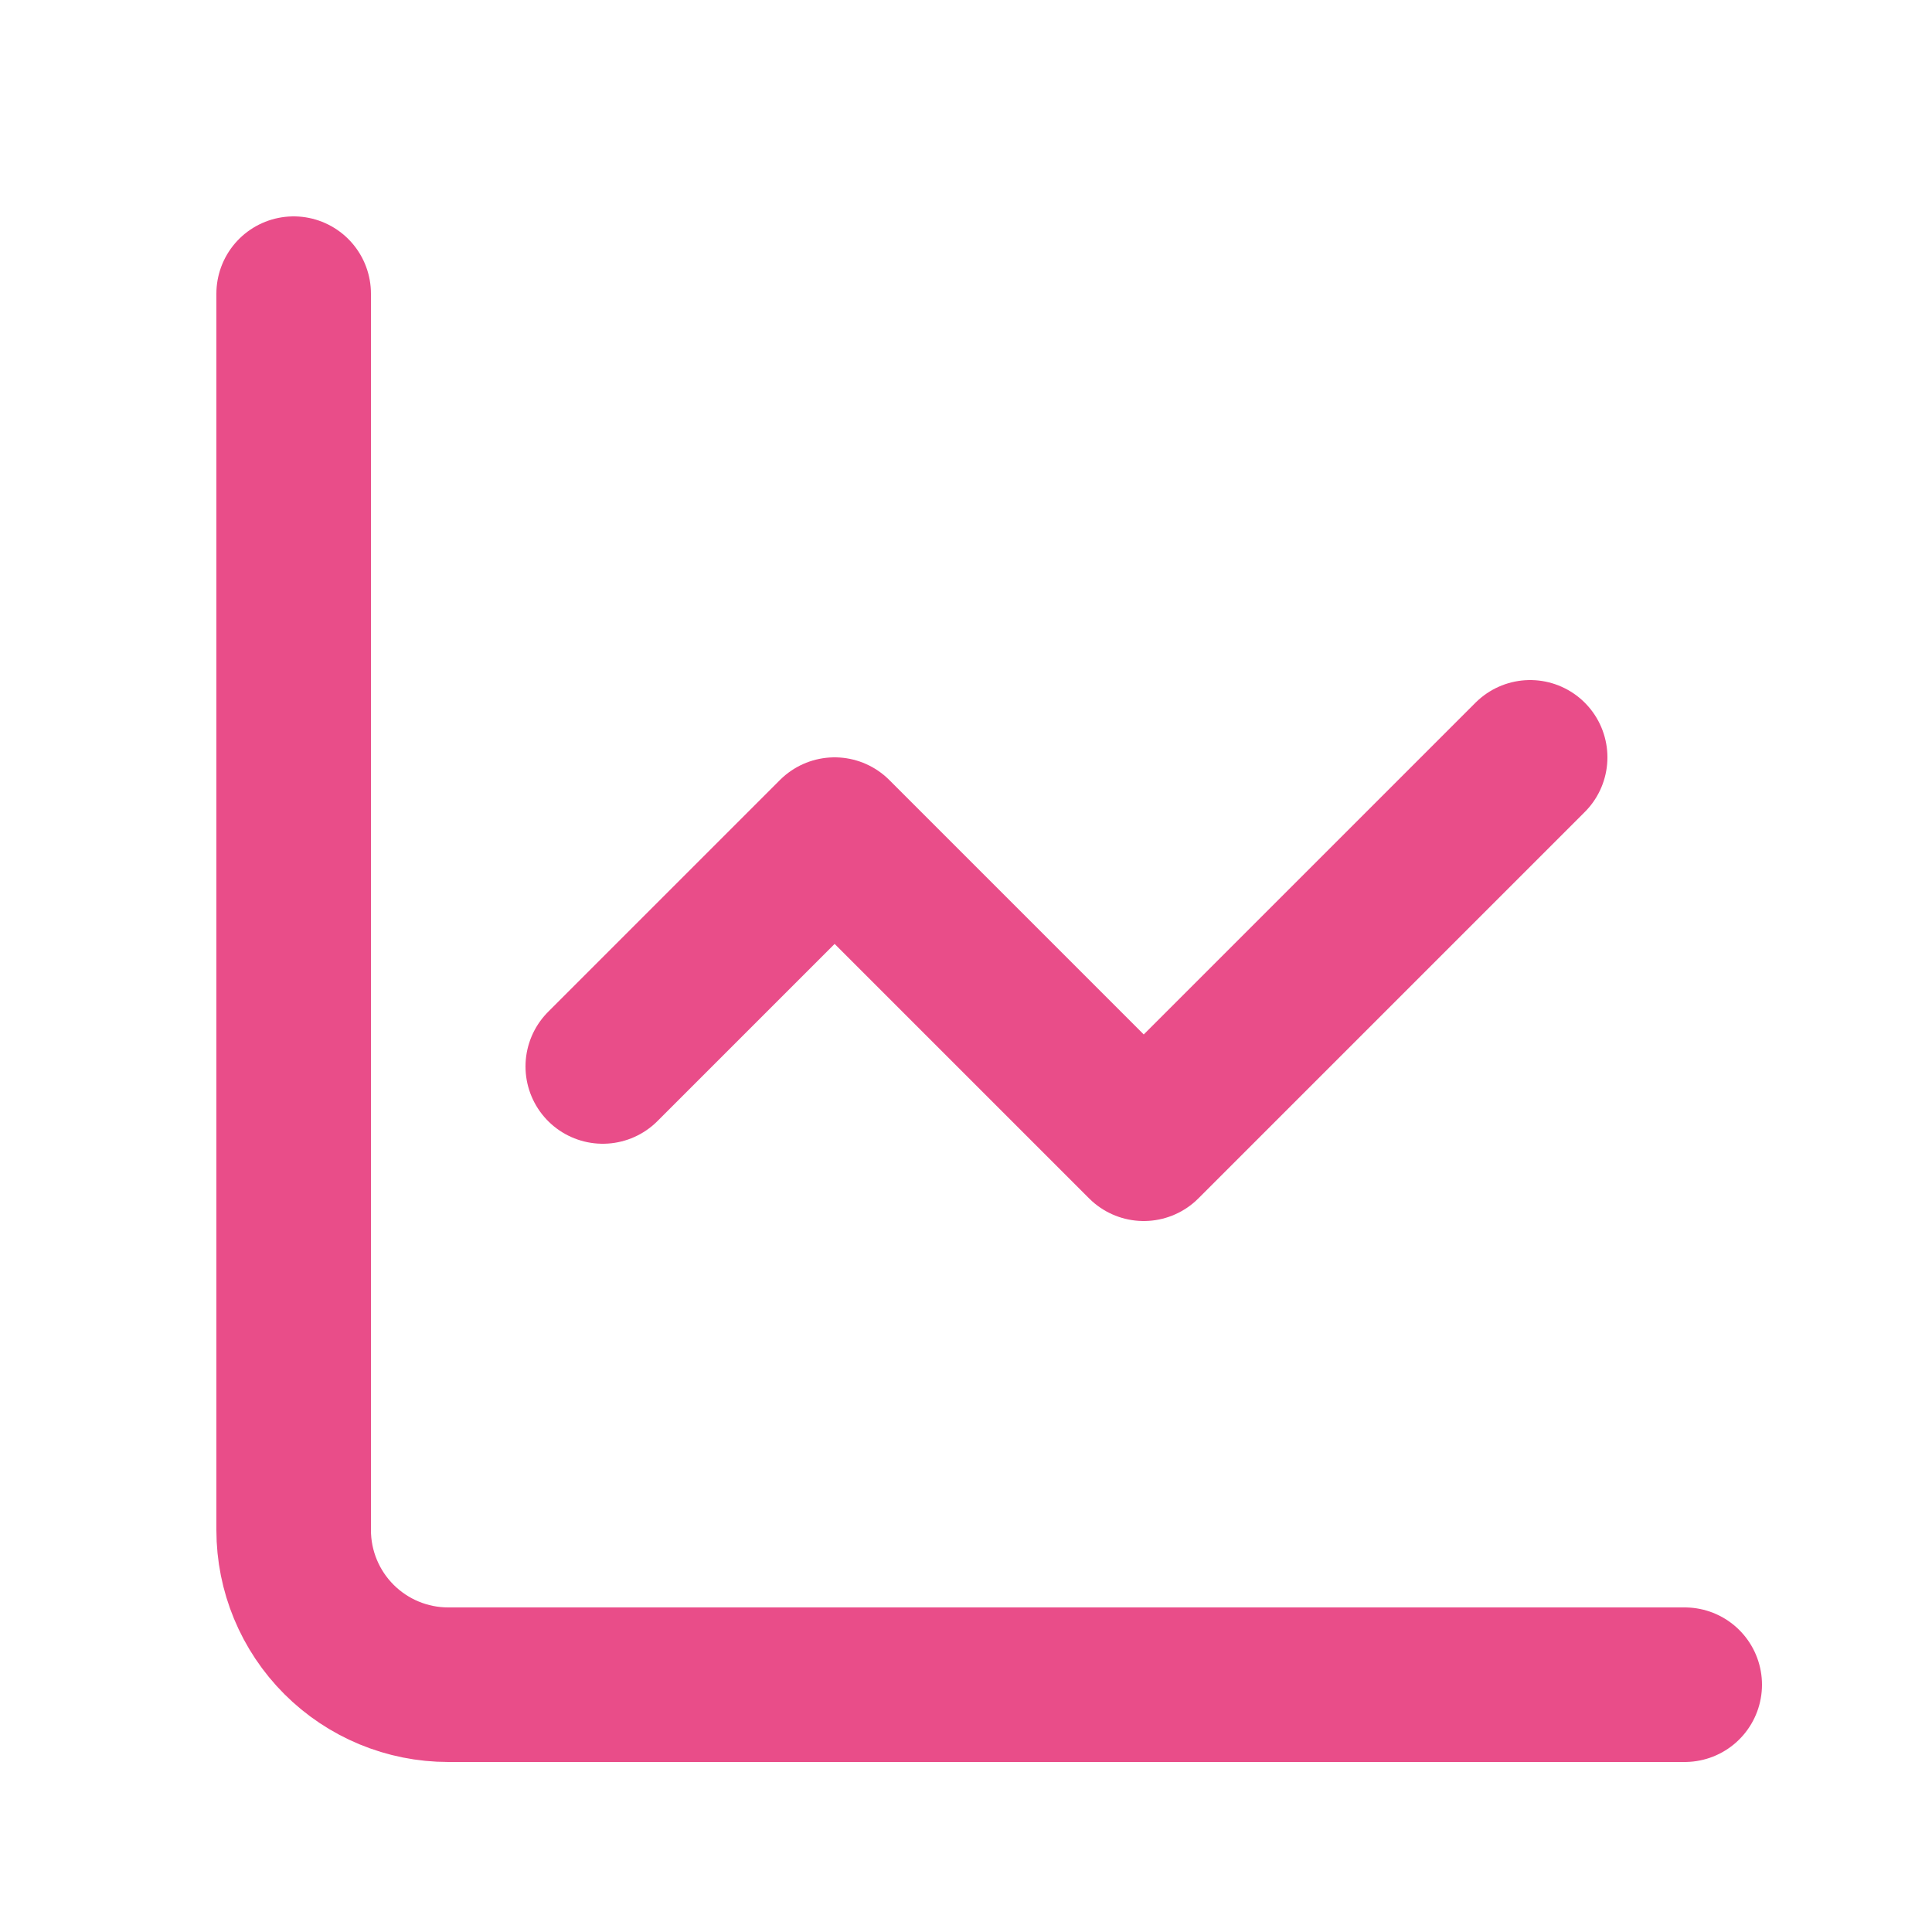
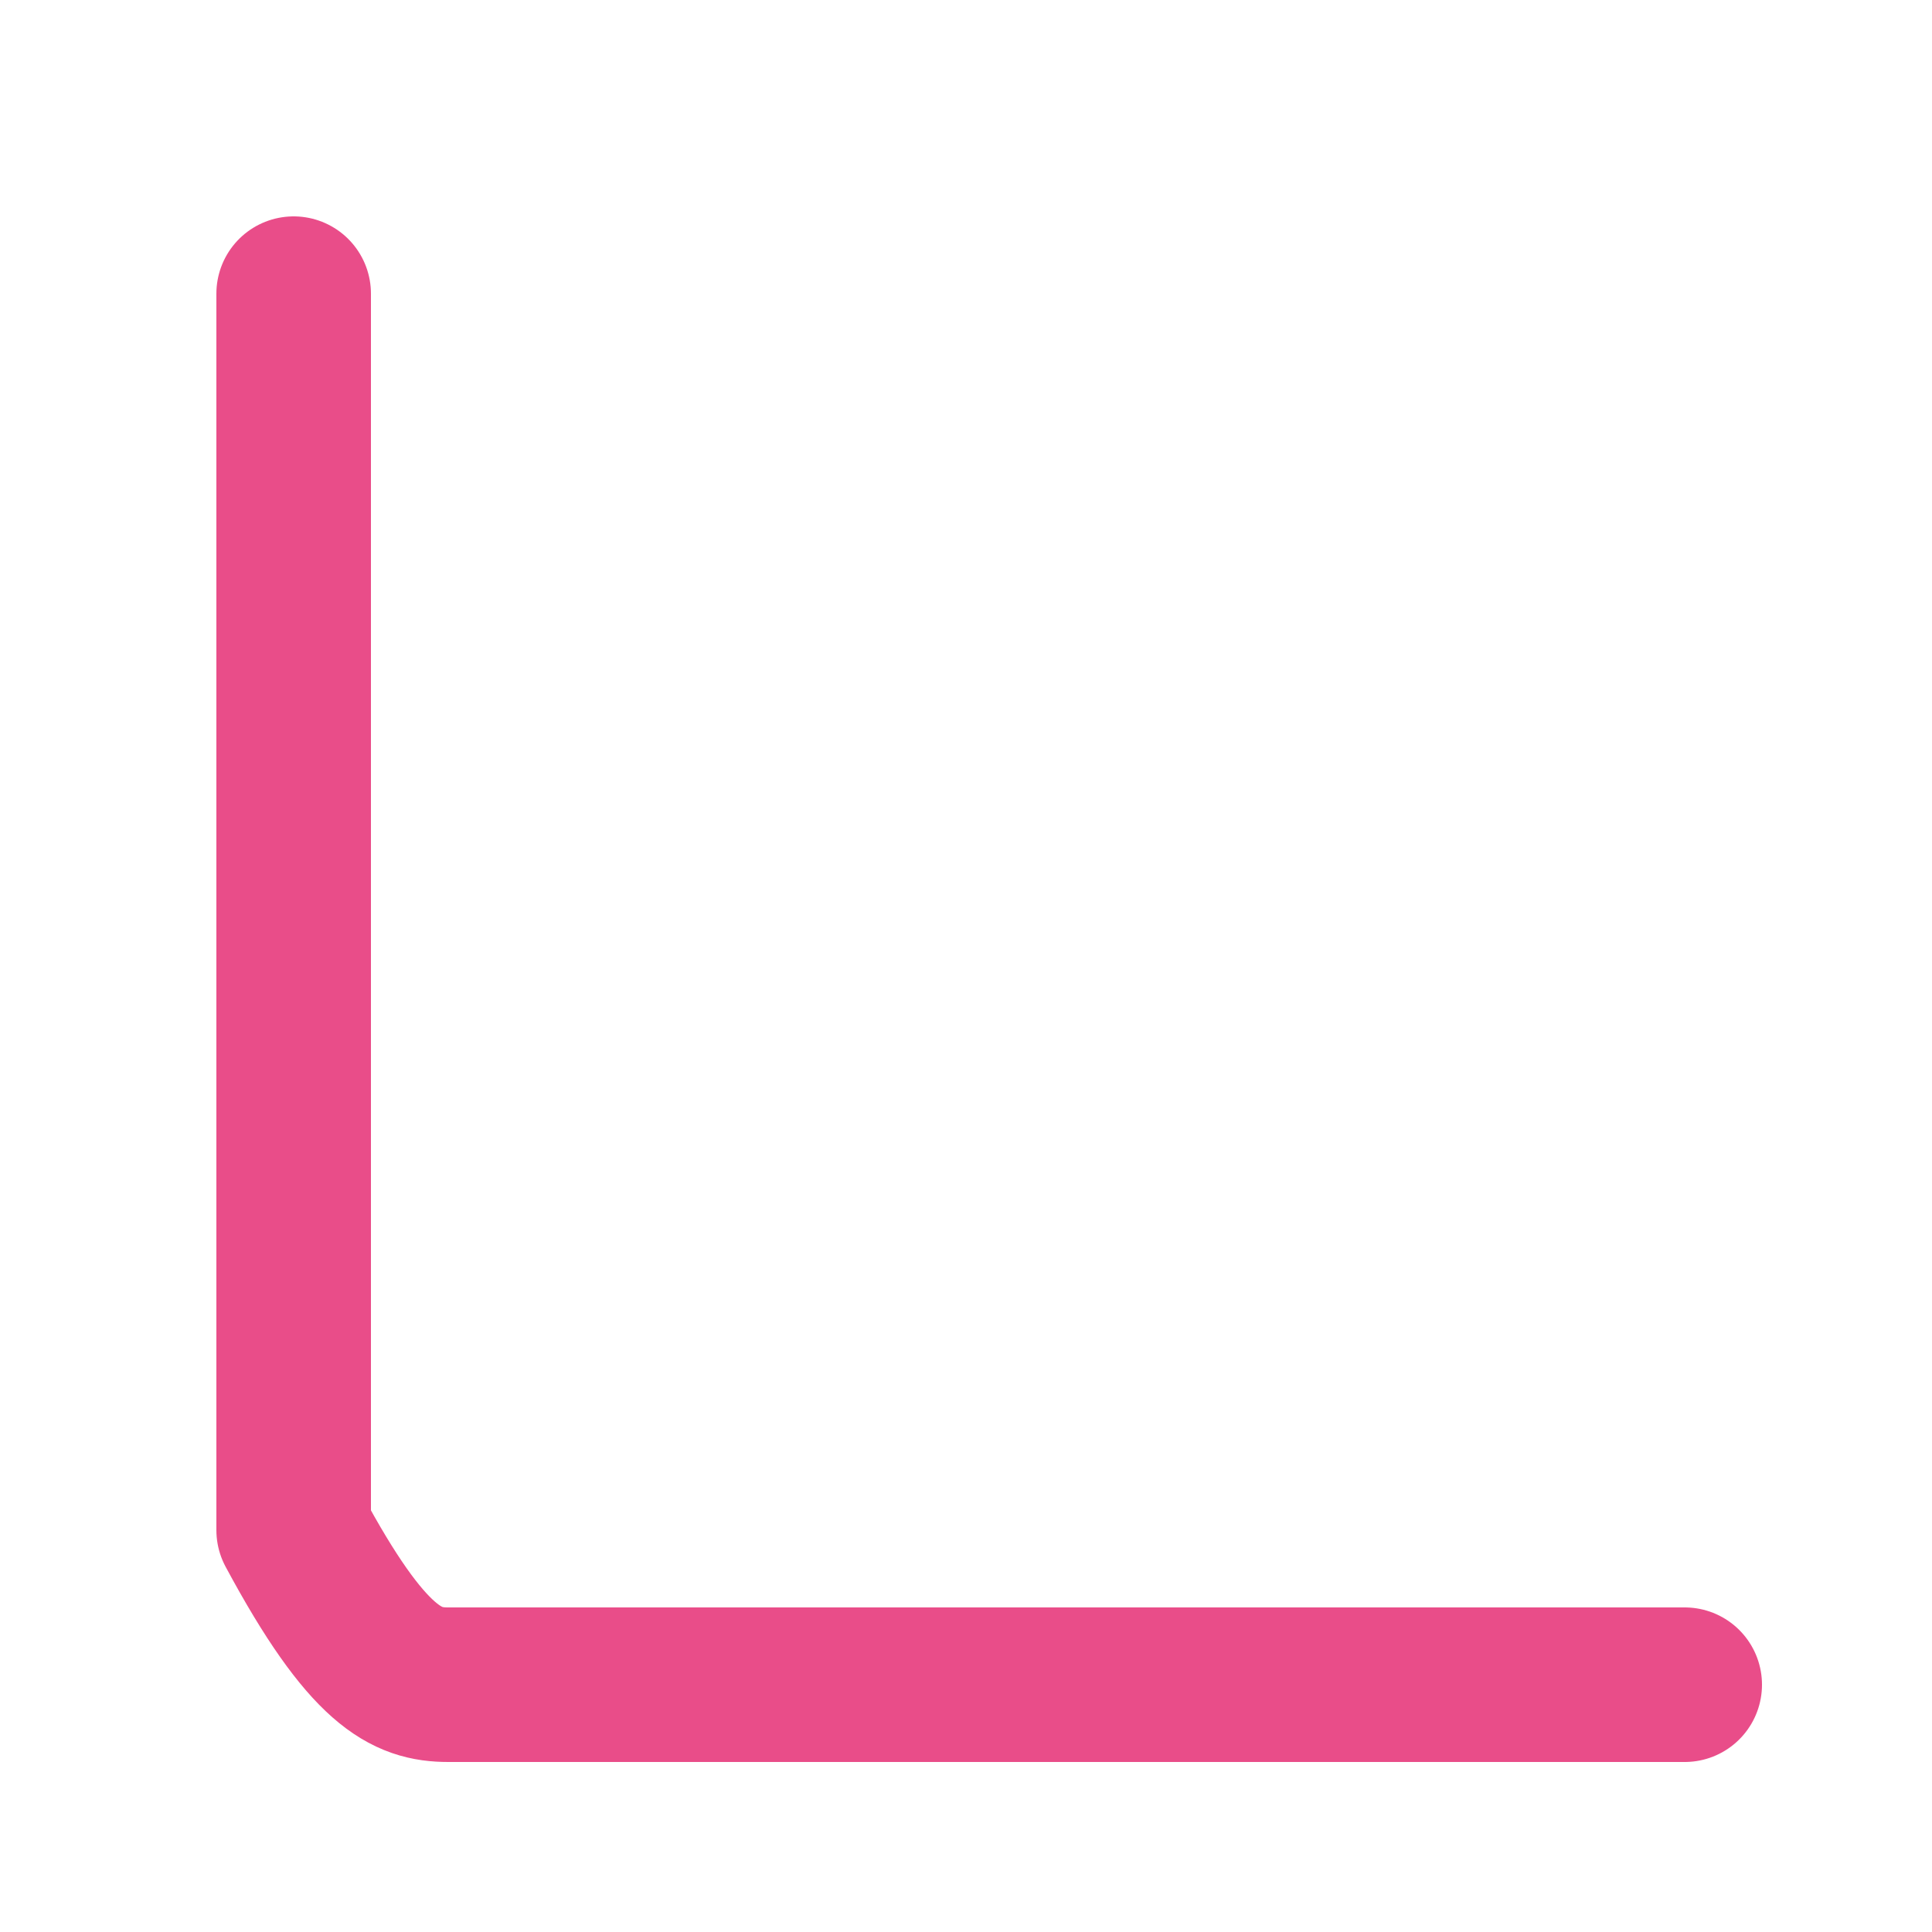
<svg xmlns="http://www.w3.org/2000/svg" width="25" height="25" viewBox="0 0 25 25" fill="none">
-   <path d="M3.8 3.8V19.8C3.8 20.33 4.011 20.839 4.386 21.214C4.761 21.589 5.269 21.8 5.8 21.8H21.8" stroke="#E94D89" stroke-width="2" stroke-linecap="round" stroke-linejoin="round" />
-   <path d="M19.8 9.8L14.8 14.8L10.8 10.8L7.8 13.8" stroke="#E94D89" stroke-width="2" stroke-linecap="round" stroke-linejoin="round" />
+   <path d="M3.8 3.8V19.8C4.761 21.589 5.269 21.8 5.8 21.8H21.8" stroke="#E94D89" stroke-width="2" stroke-linecap="round" stroke-linejoin="round" />
</svg>